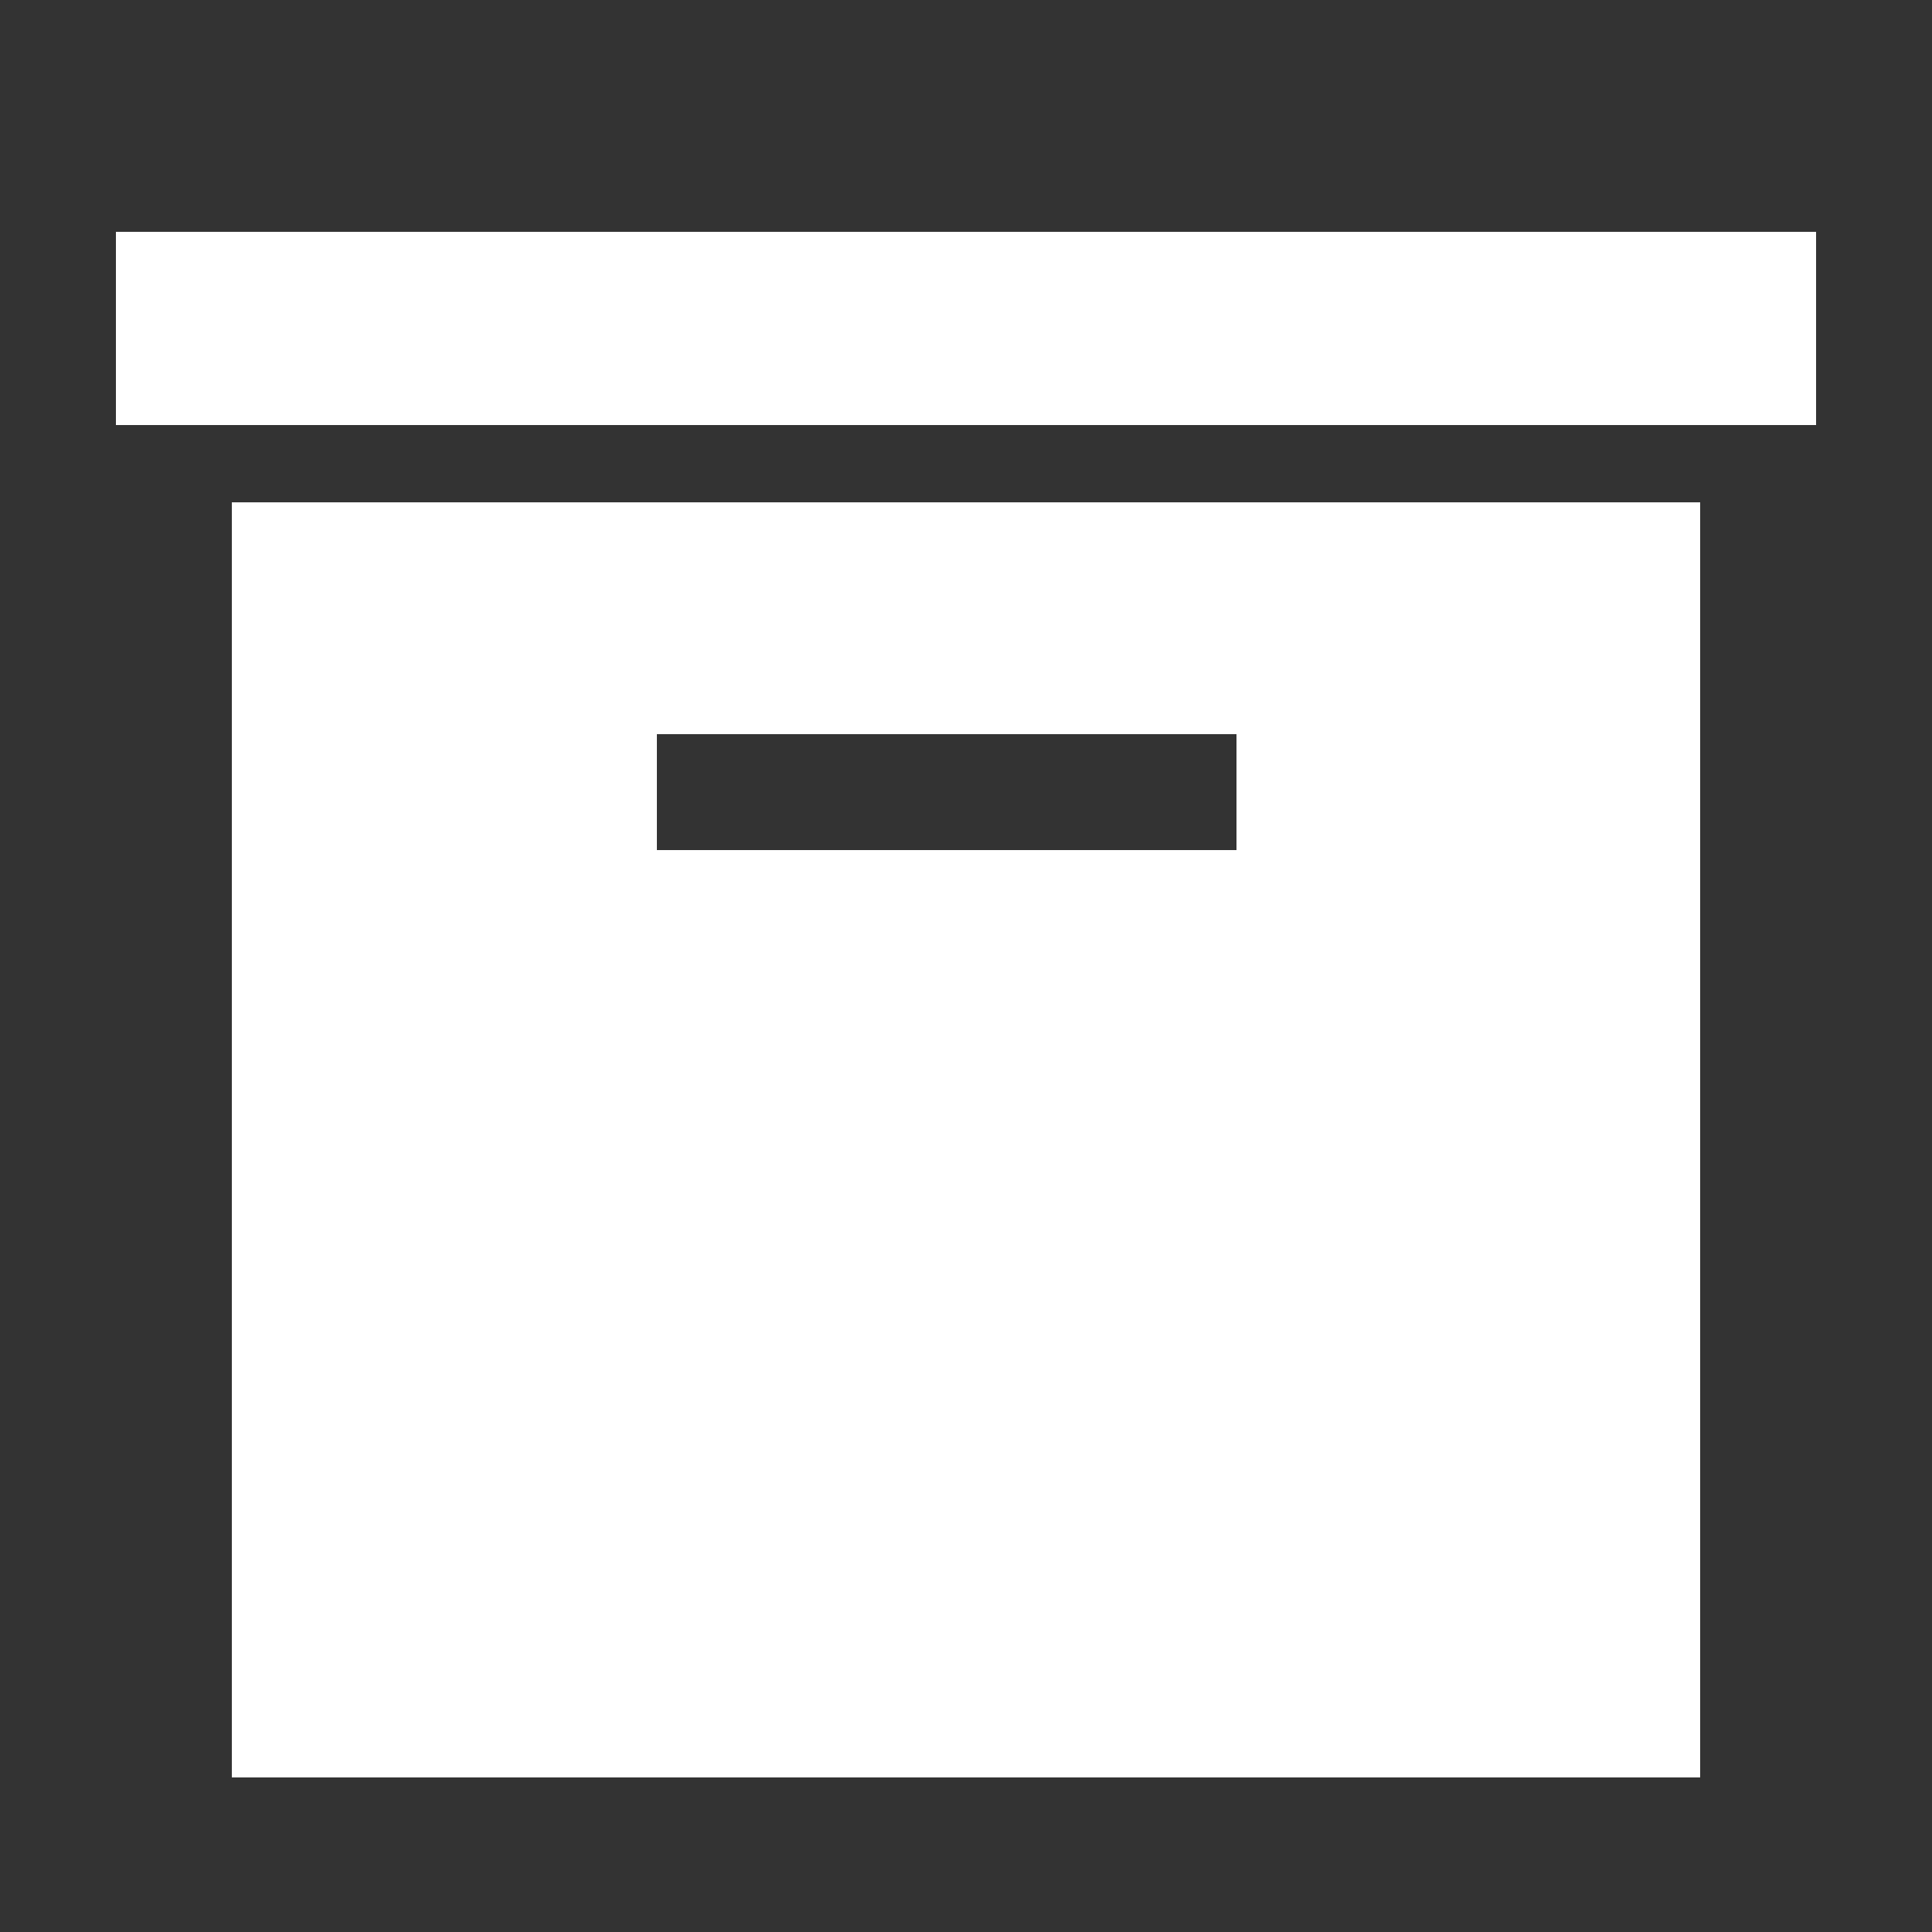
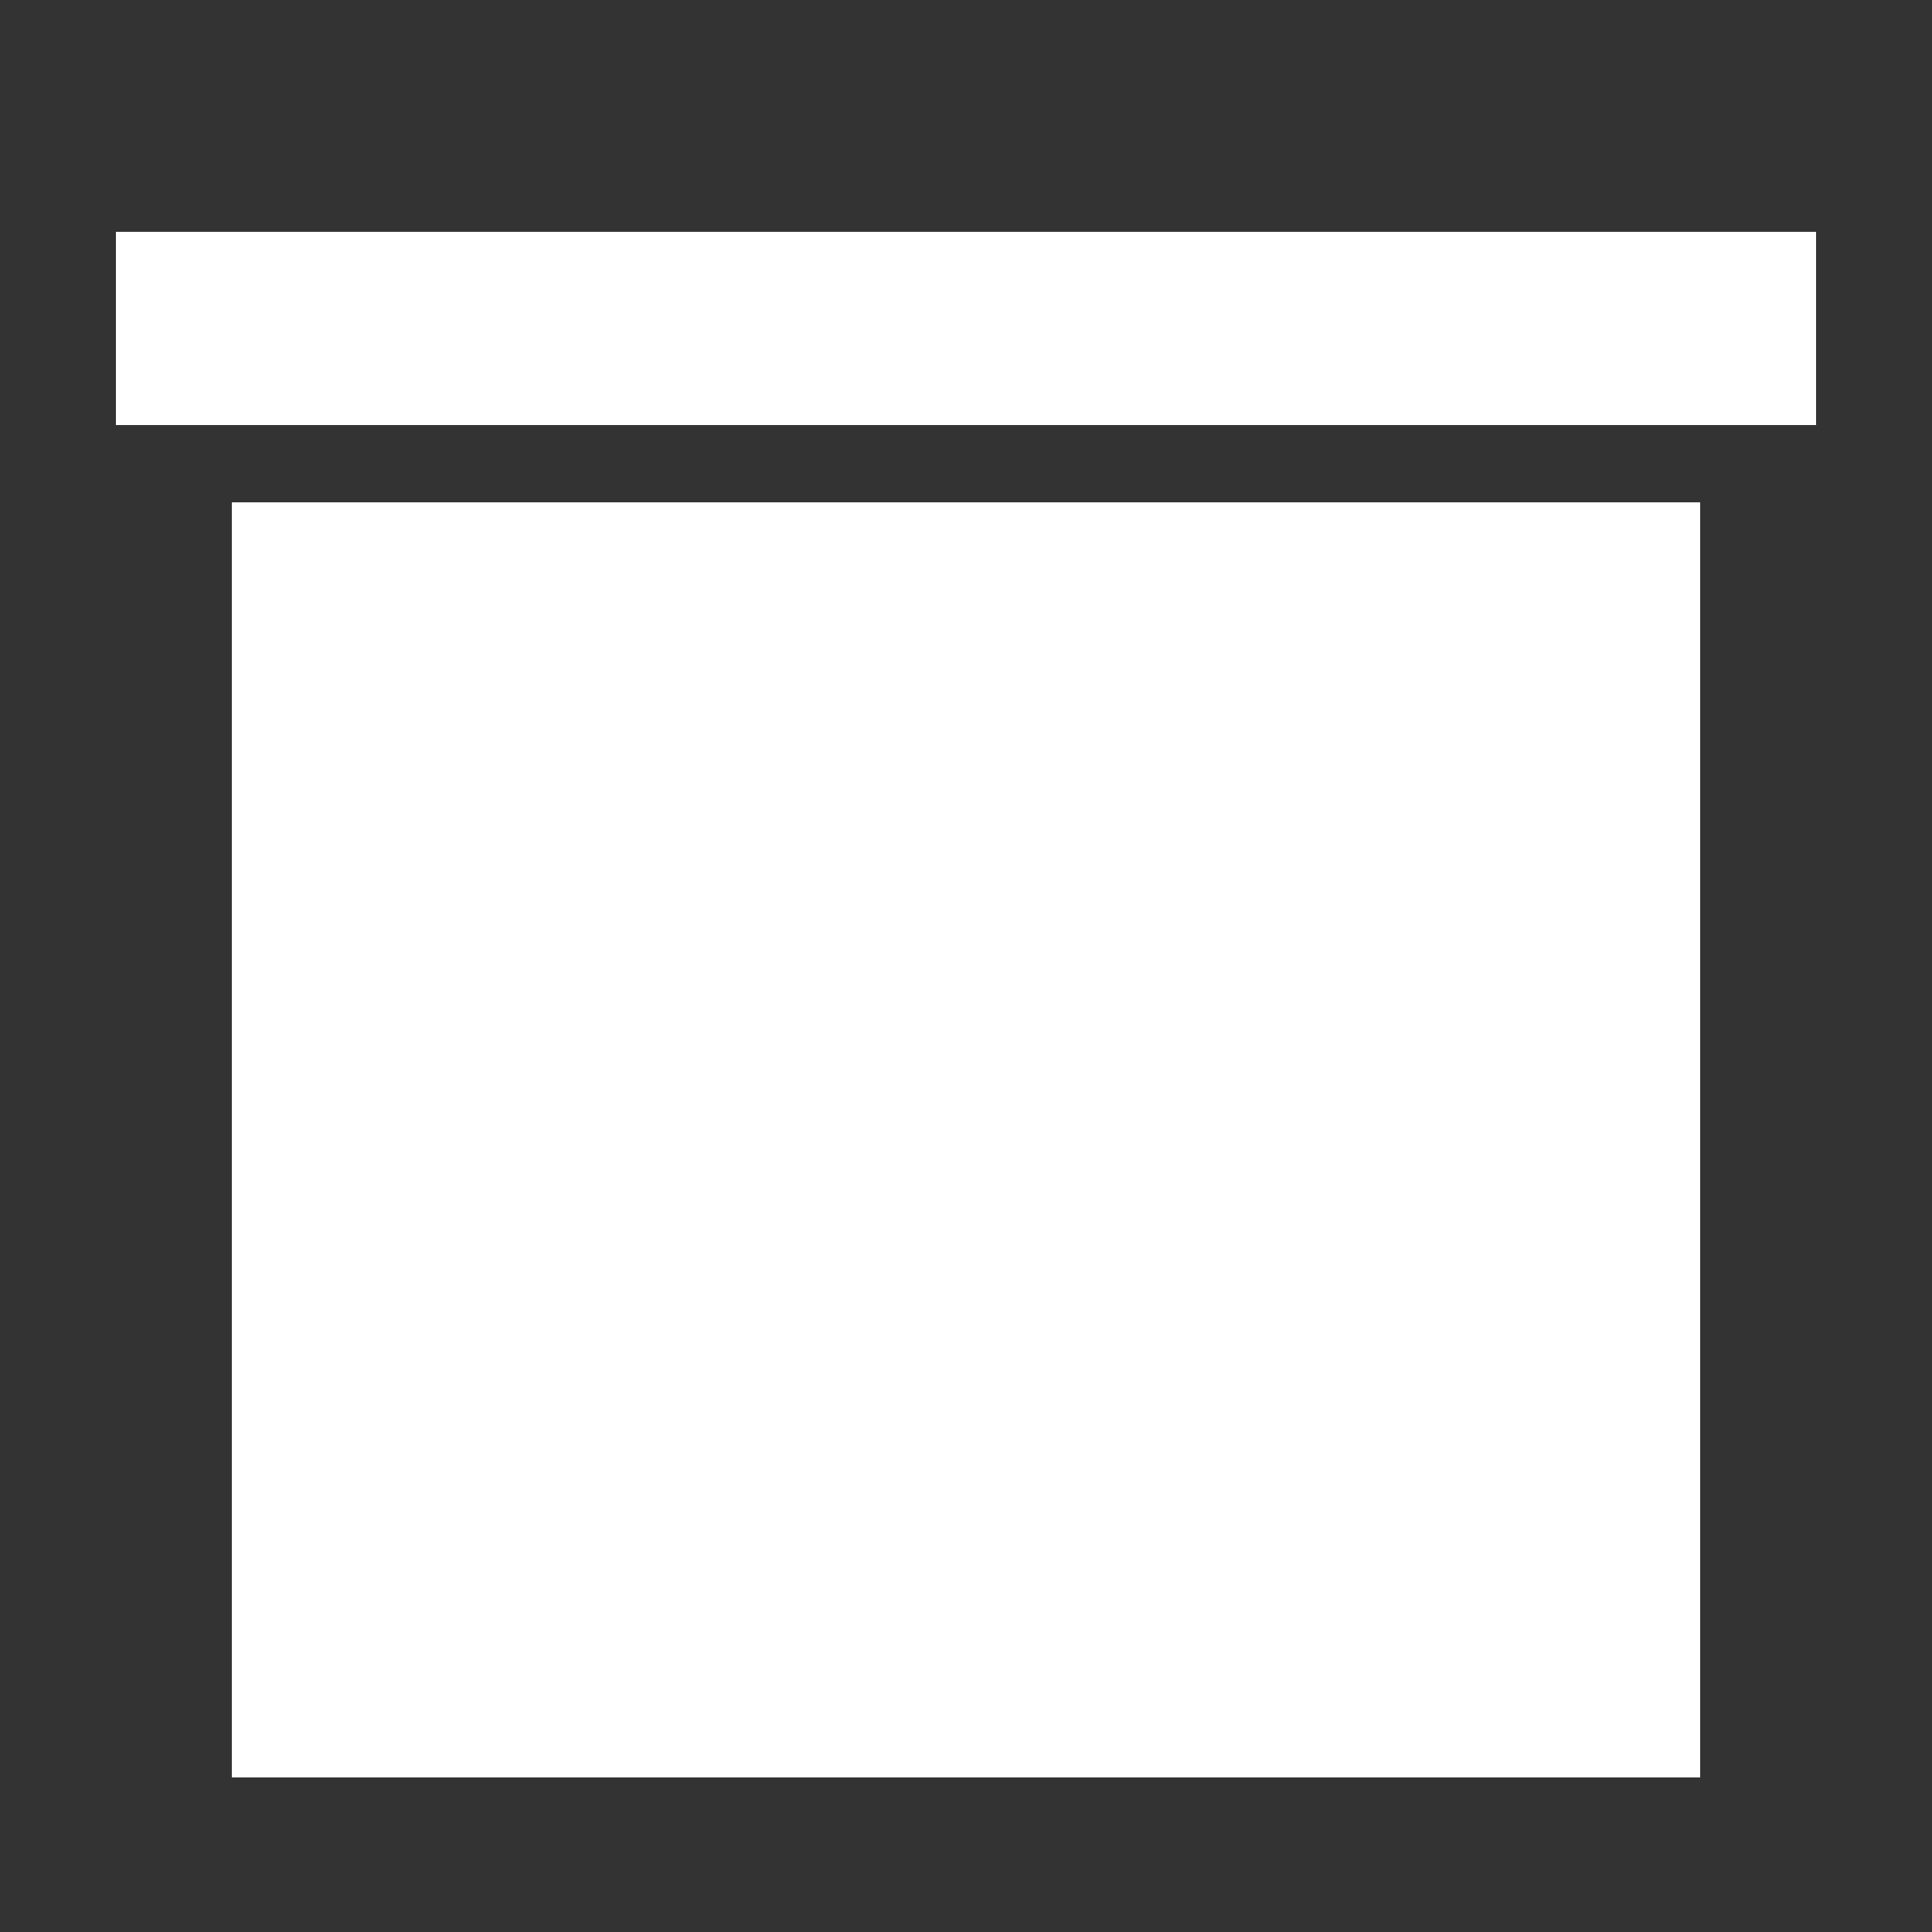
<svg xmlns="http://www.w3.org/2000/svg" width="25" height="25" viewBox="0 0 25 25" fill="none">
  <rect x="0" y="0" width="25" height="25" fill="#333333" stroke="none" />
-   <path d="M1.5 3H23.5V5.5H1.5V3ZM3 6.5V23H22V6.5H3ZM16 11H8.5V9.5H16V11Z" fill="white" />
+   <path d="M1.5 3H23.5V5.5H1.5V3ZM3 6.5V23H22V6.5H3ZM16 11H8.5H16V11Z" fill="white" />
</svg>